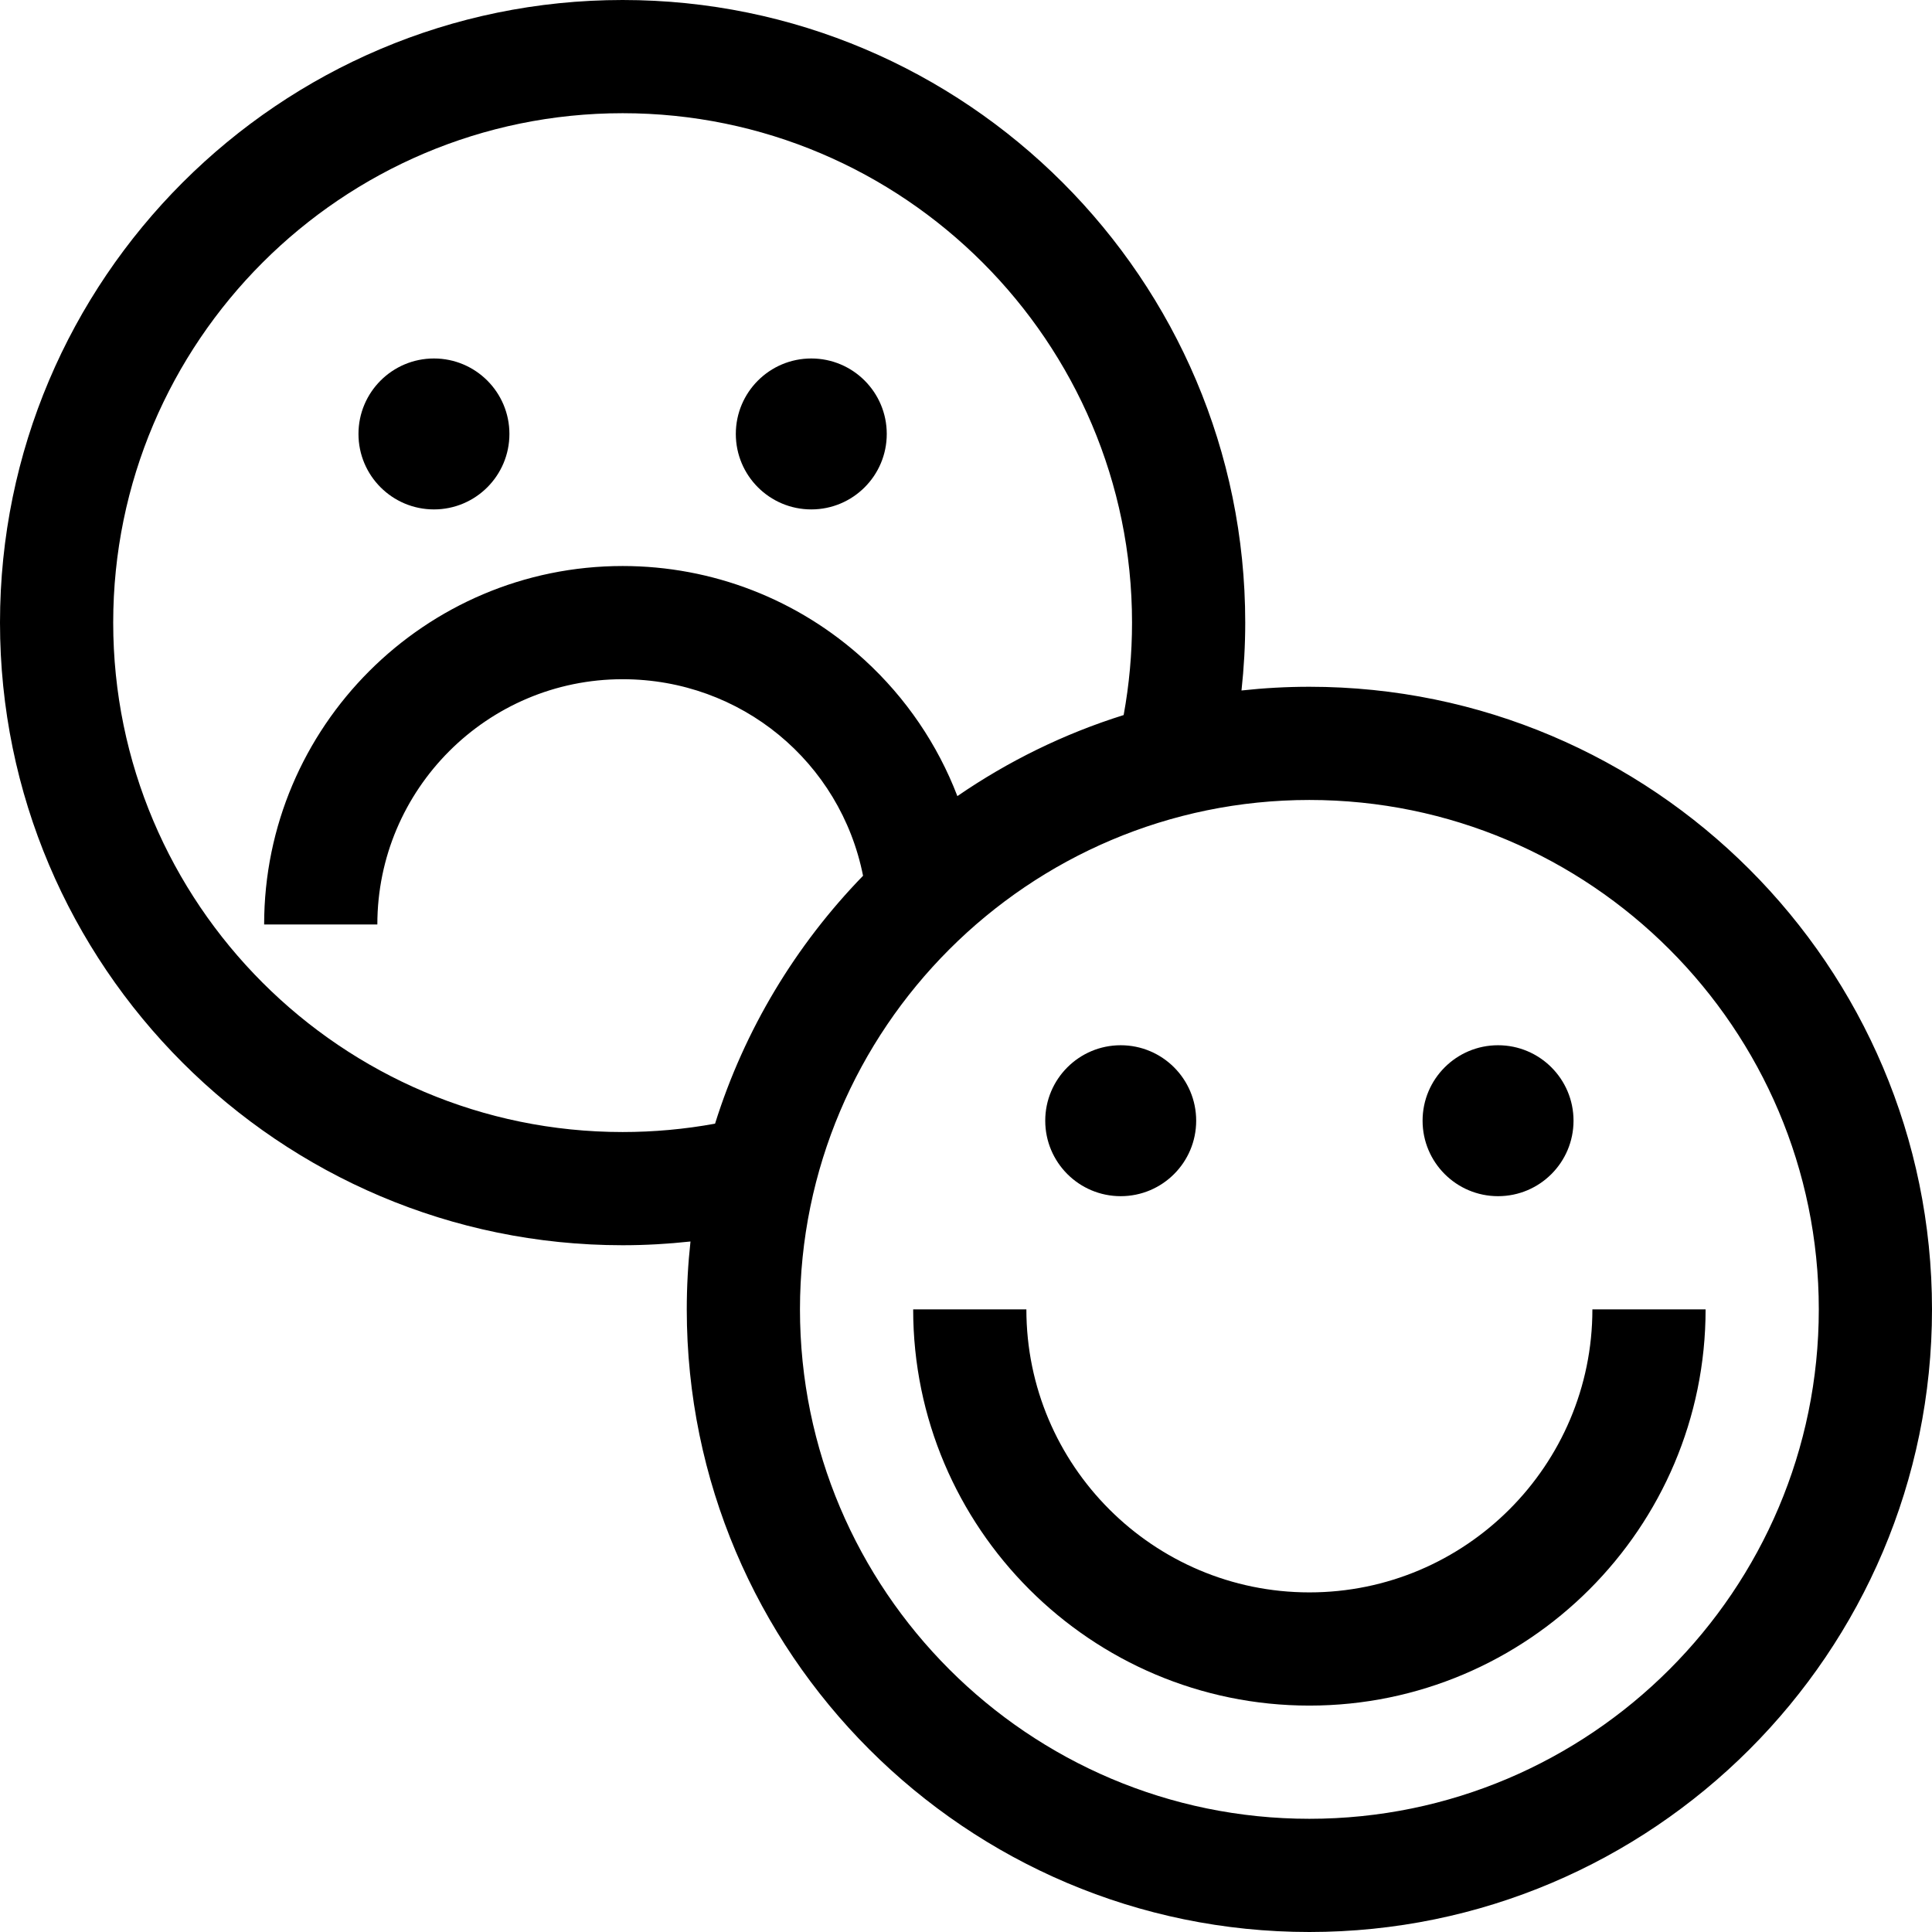
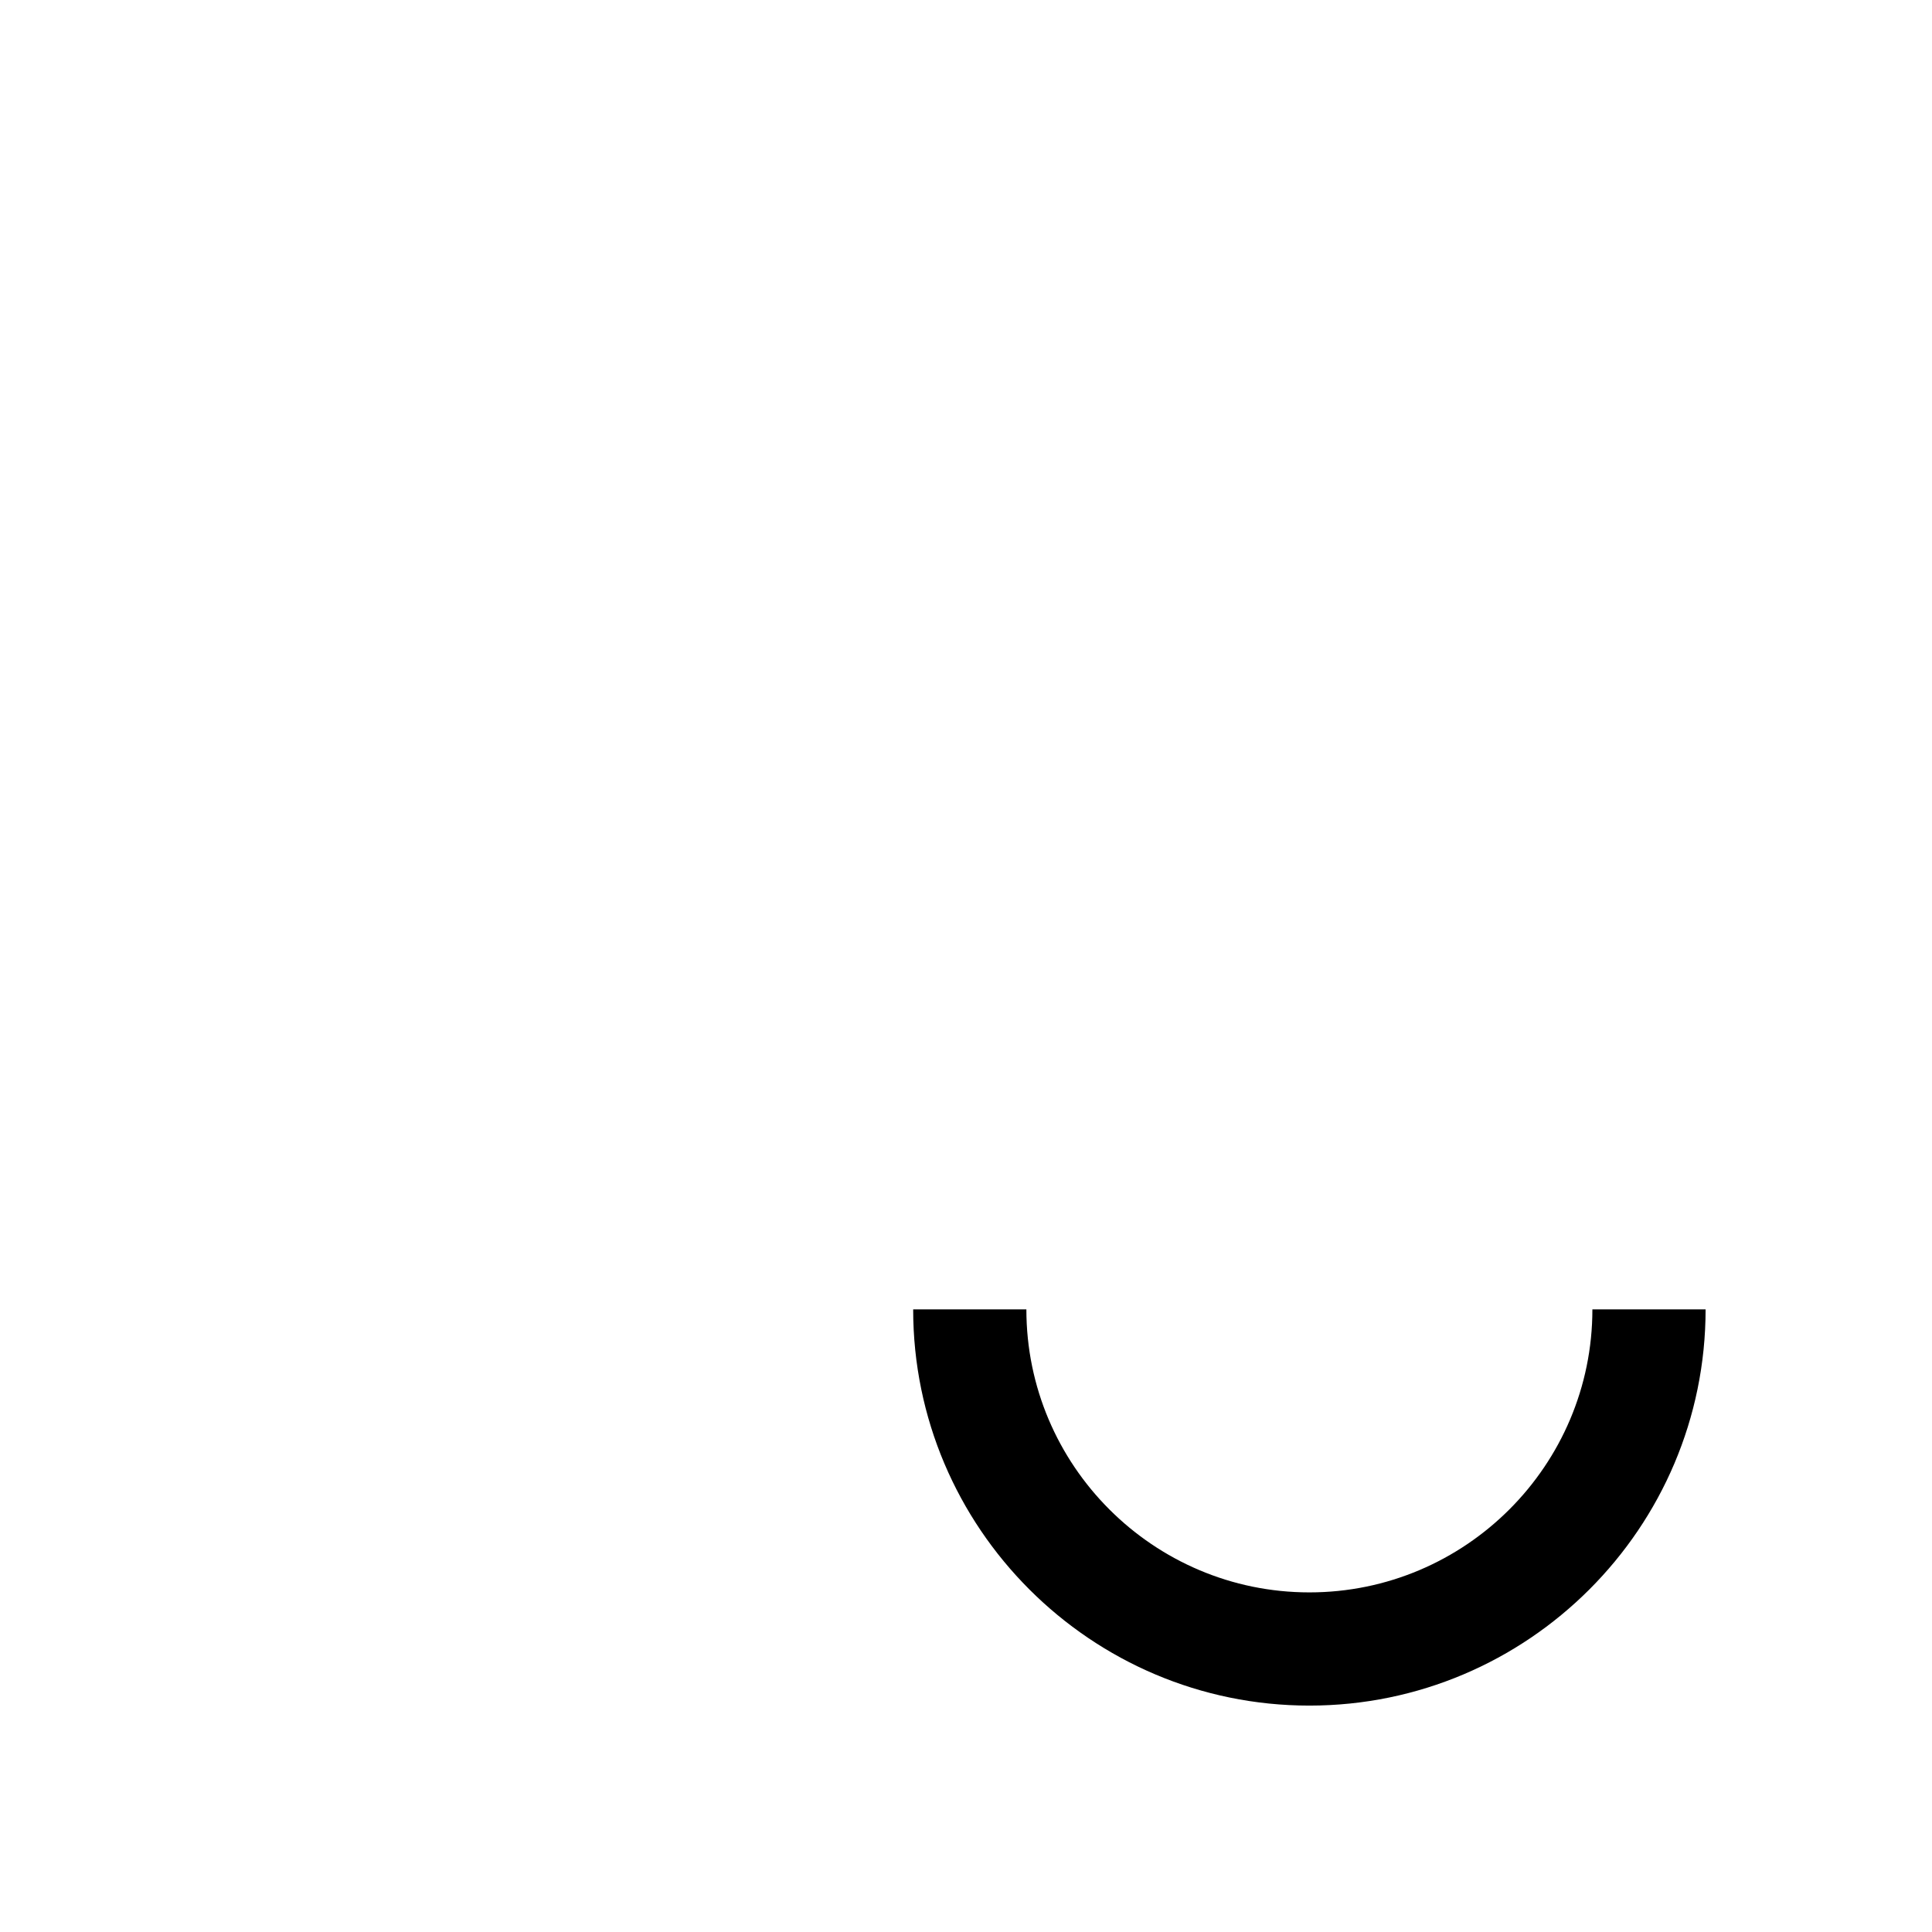
<svg xmlns="http://www.w3.org/2000/svg" width="1024" height="1024" version="1.1" id="Capa_1" x="0px" y="0px" viewBox="0 0 512 512" style="enable-background:new 0 0 512 512;" xml:space="preserve">
  <g>
    <g>
-       <path d="M347,182c-6.08,0-12.081,0.341-17.992,0.985C329.656,177.025,330,171.021,330,165C330,74.019,255.981,0,165,0 S0,74.019,0,165s74.019,165,165,165c6.02,0,12.024-0.343,17.985-0.99C182.341,334.921,182,340.921,182,347 c0,90.981,74.019,165,165,165s165-74.019,165-165S437.981,182,347,182z M165,300c-74.439,0-135-60.561-135-135S90.561,30,165,30 s135,60.561,135,135c0,8.246-0.748,16.453-2.22,24.498c-15.845,4.962-30.665,12.261-44.066,21.48 c-5.233-13.648-13.596-26.015-24.606-36.087C211.563,158.84,188.795,150,165,150c-52.383,0-95,42.617-95,95h30 c0-35.841,29.159-65,65-65c31.431,0,57.726,21.963,63.719,52.086c-17.802,18.319-31.405,40.738-39.221,65.696 C181.453,299.253,173.244,300,165,300z M347,482c-74.439,0-135-60.561-135-135s60.561-135,135-135s135,60.561,135,135 S421.439,482,347,482z" />
-     </g>
+       </g>
  </g>
  <g>
    <g>
      <path d="M422,347c0,41.355-33.645,75-75,75c-41.355,0-75-33.645-75-75h-30c0,57.897,47.103,105,105,105 c57.897,0,105-47.103,105-105H422z" />
    </g>
  </g>
  <g>
    <g>
-       <circle cx="297" cy="297" r="20" />
-     </g>
+       </g>
  </g>
  <g>
    <g>
-       <circle cx="397" cy="297" r="20" />
-     </g>
+       </g>
  </g>
  <g>
    <g>
-       <circle cx="115" cy="115" r="20" />
-     </g>
+       </g>
  </g>
  <g>
    <g>
-       <circle cx="215" cy="115" r="20" />
-     </g>
+       </g>
  </g>
</svg>